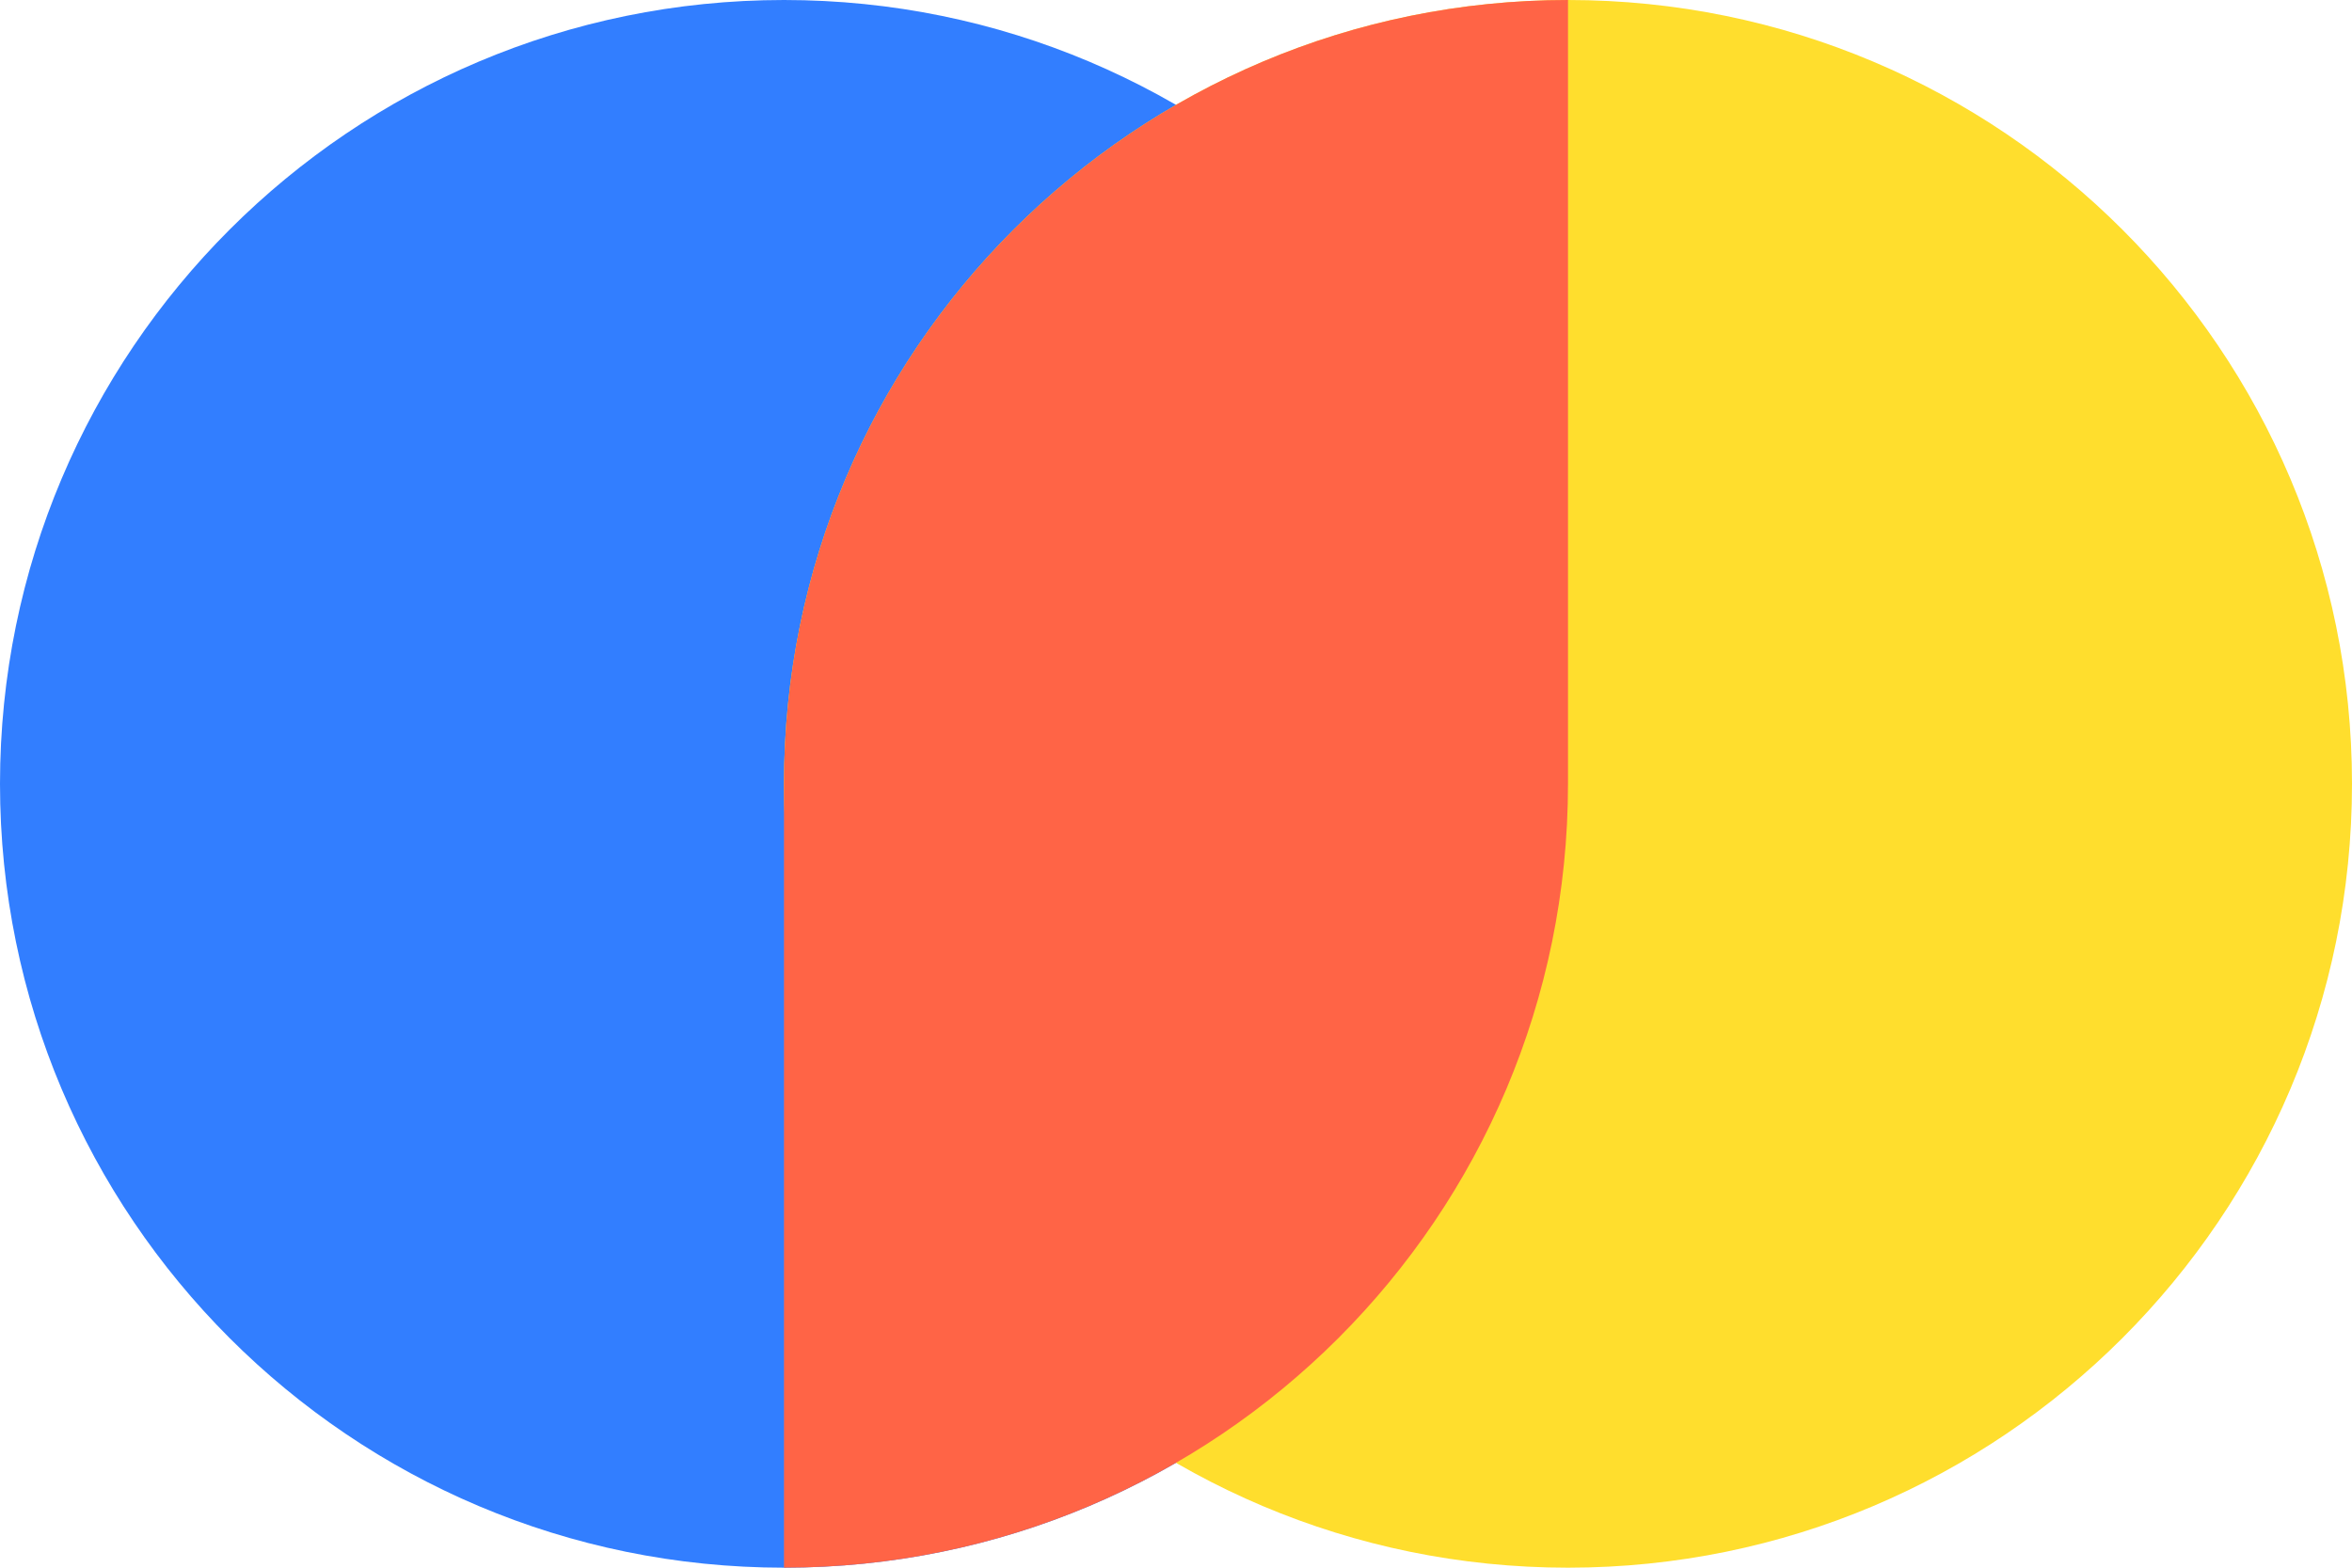
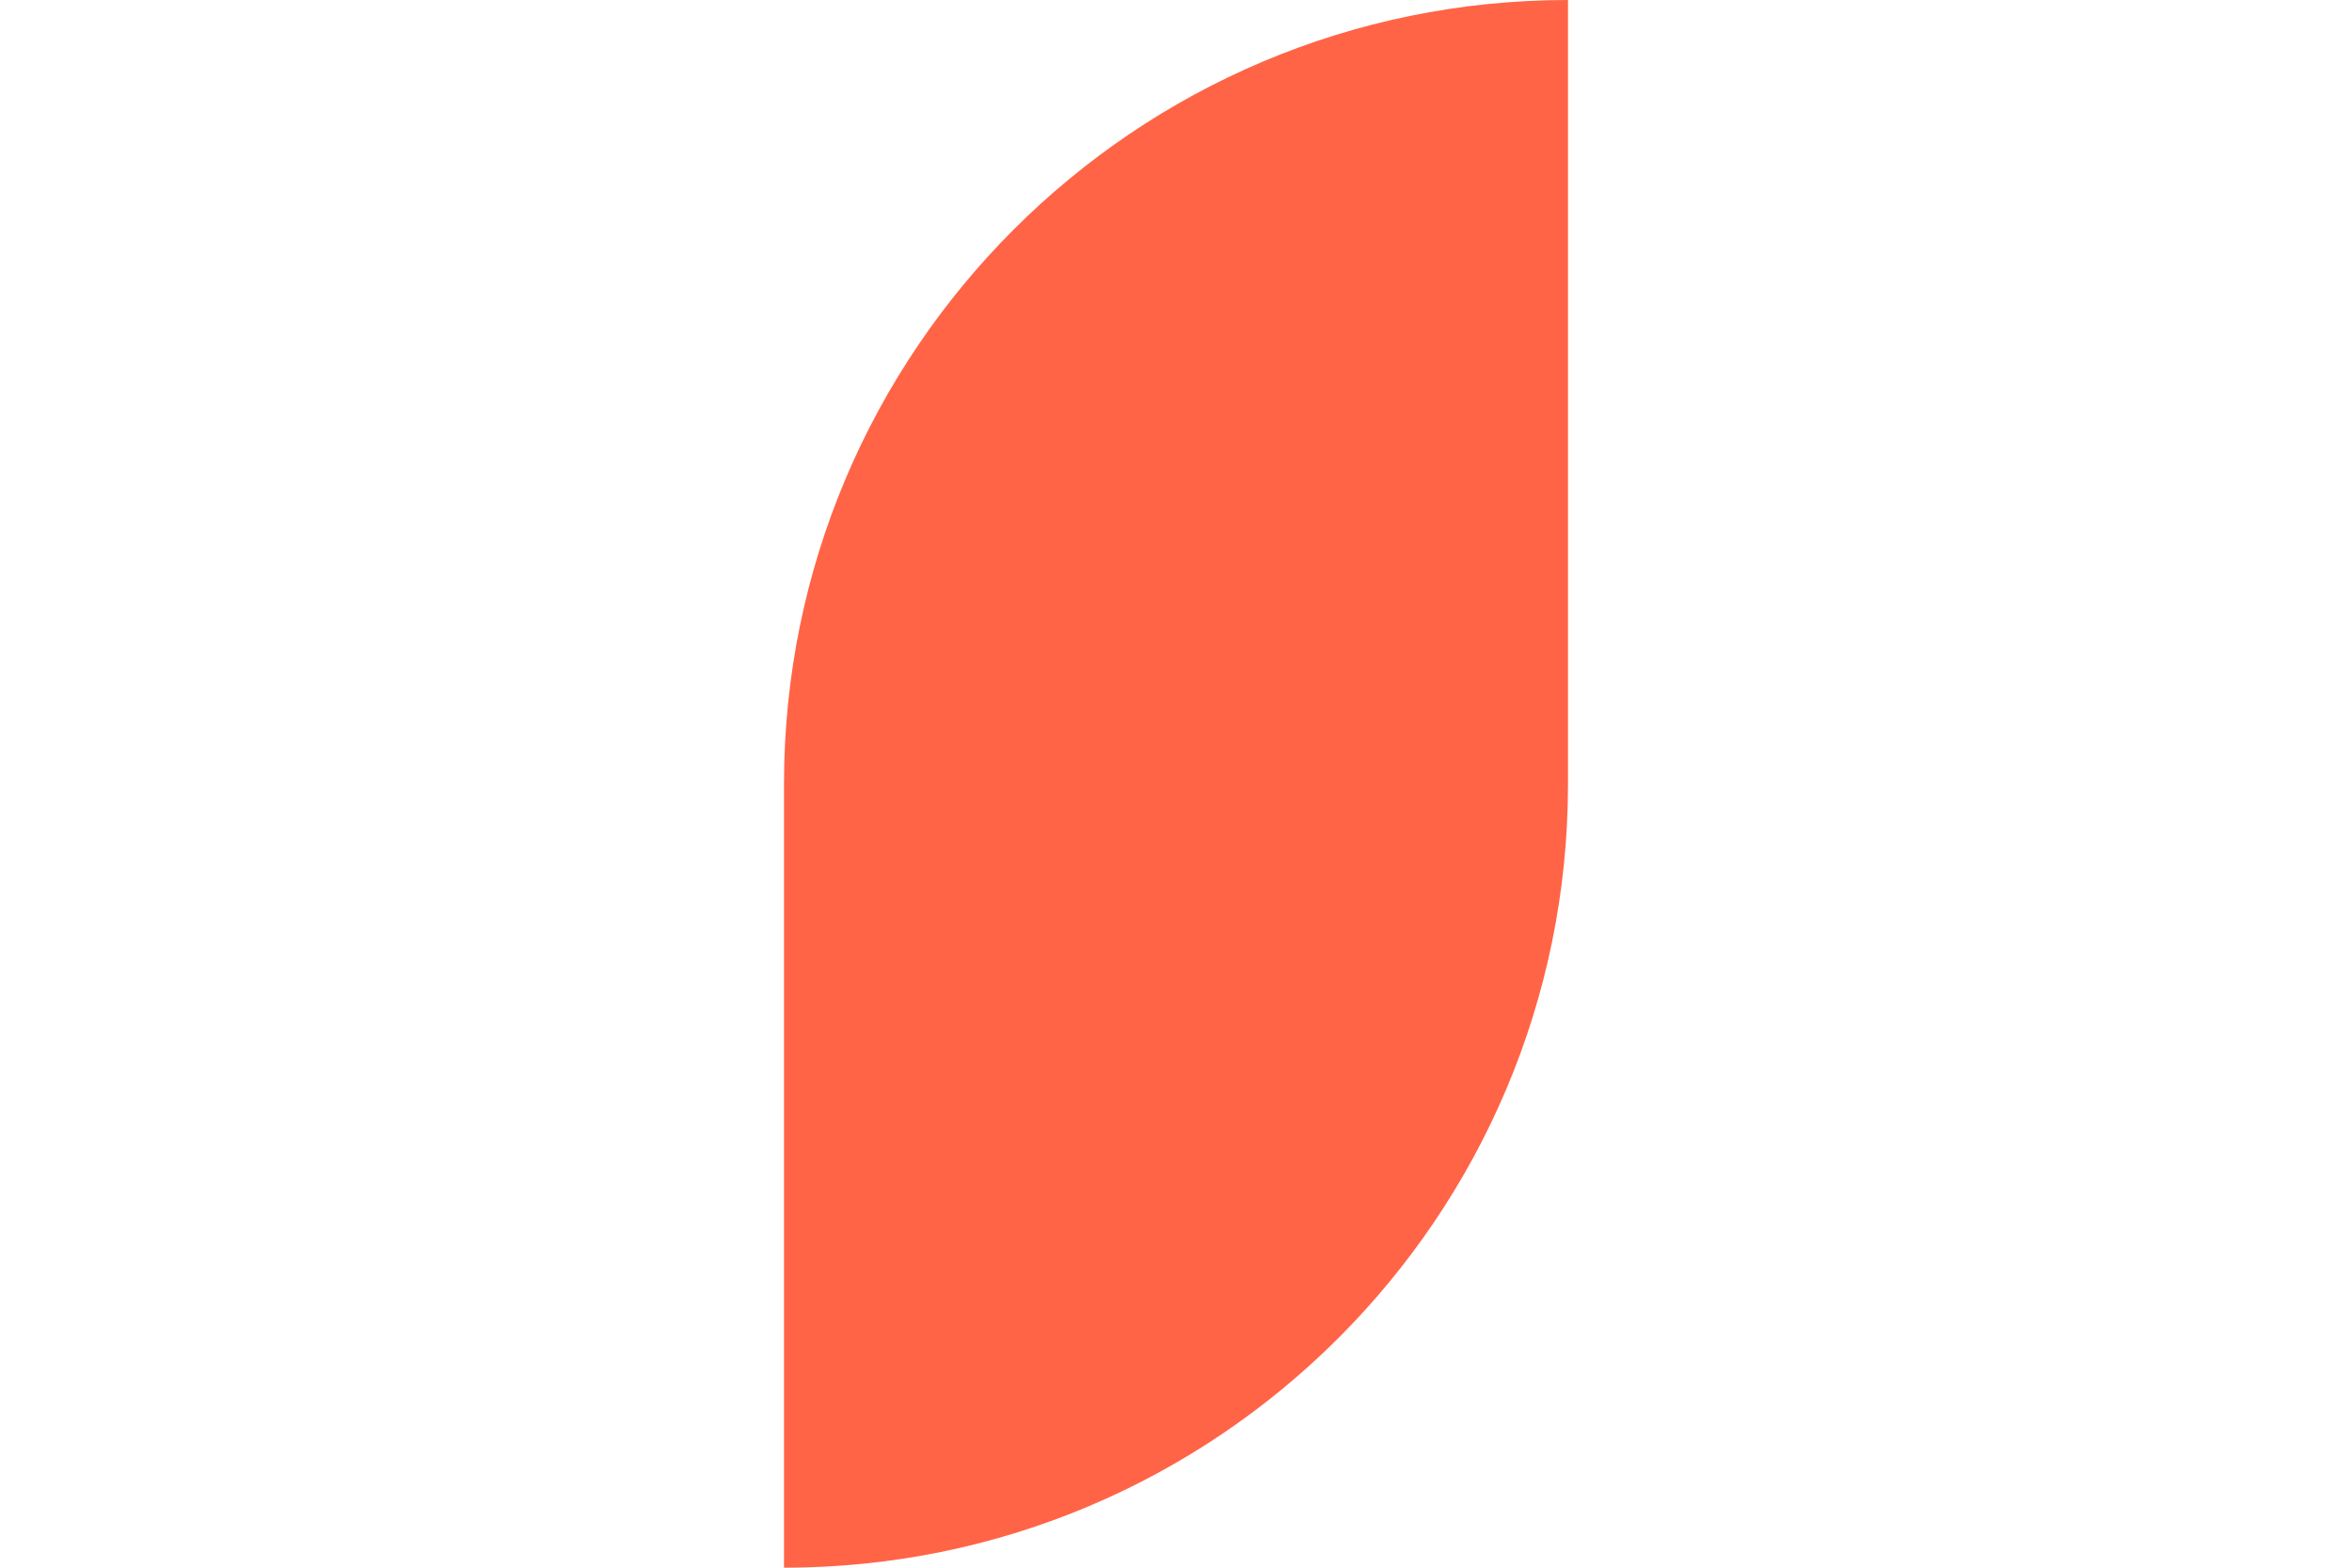
<svg xmlns="http://www.w3.org/2000/svg" viewBox="0 0 168 112">
-   <path fill="#327eff" d="M56 0C25.072 0 0 25.072 0 56s25.072 56 56 56 56-25.072 56-56S86.928 0 56 0" />
-   <path fill="#ffde2d" d="M112 0C81.072 0 56 25.072 56 56s25.072 56 56 56 56-25.072 56-56-25.072-56-56-56" />
  <path fill="#ff6446" d="M56 56c0-30.928 25.072-56 56-56v56zm56 0c0 30.928-25.072 56-56 56V56z" />
</svg>